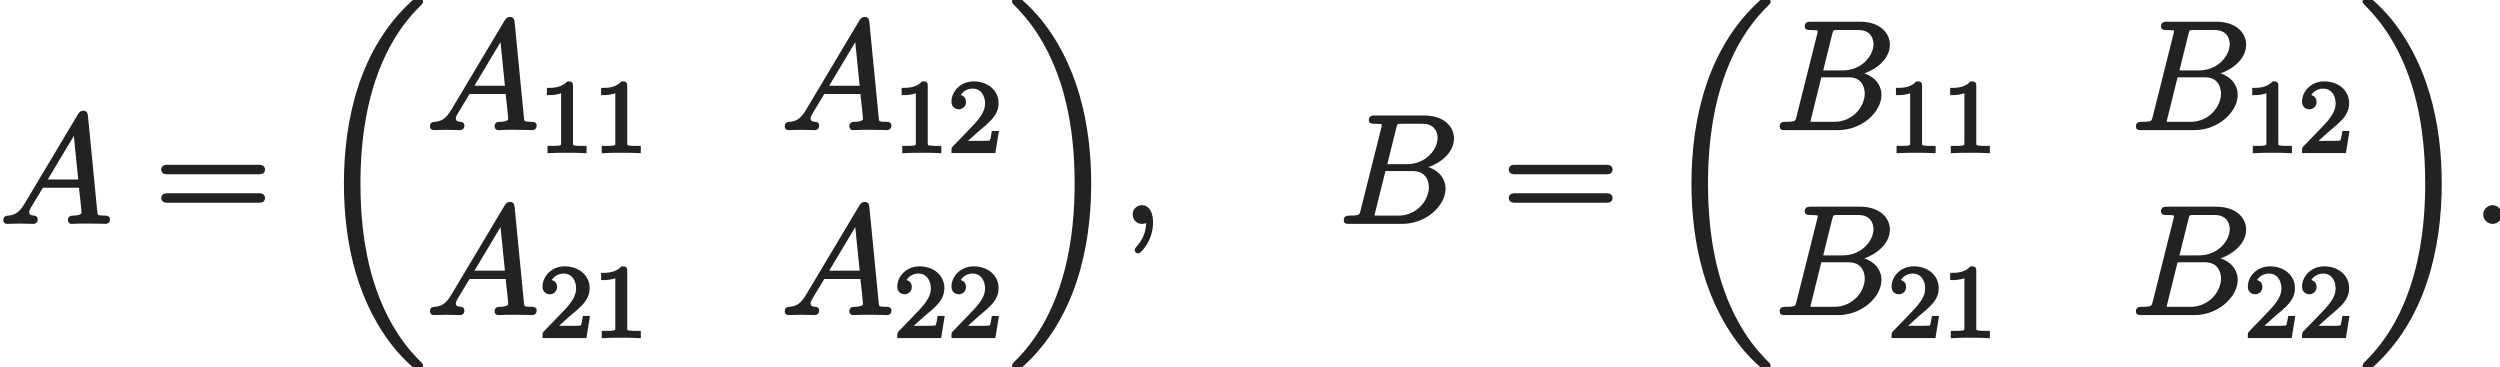
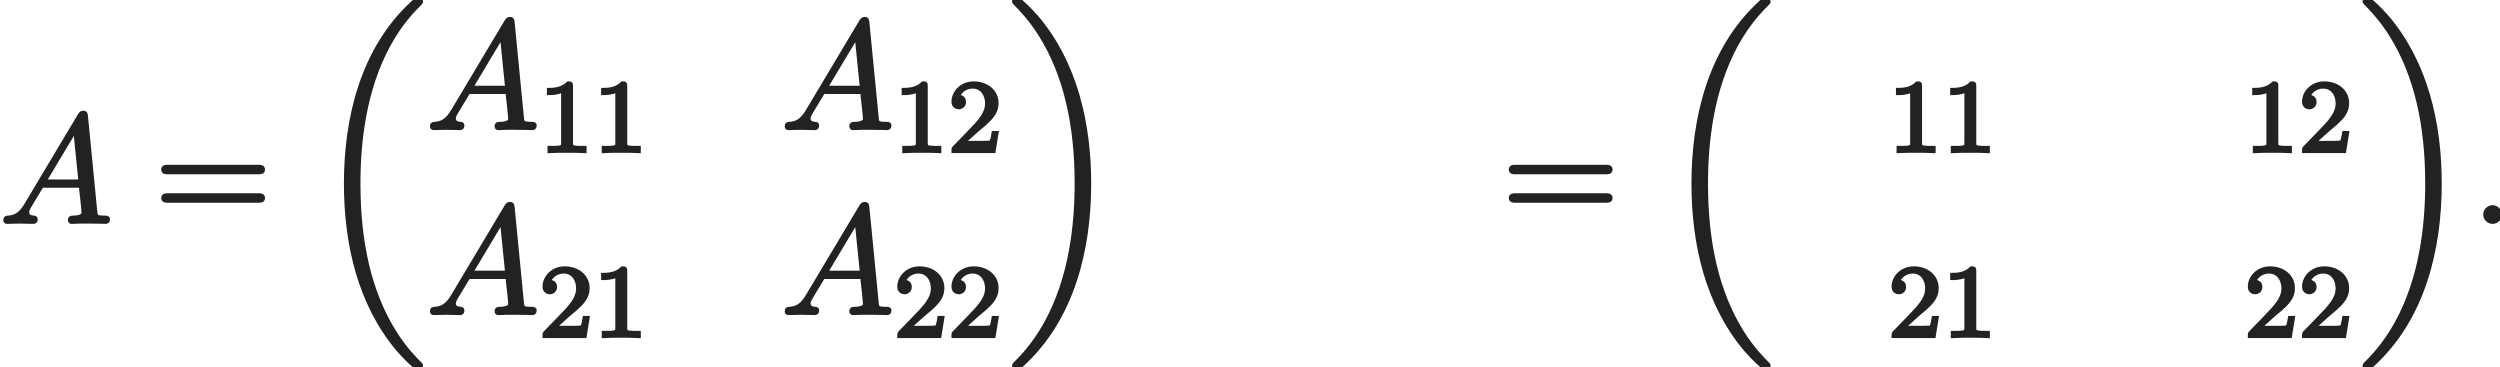
<svg xmlns="http://www.w3.org/2000/svg" xmlns:xlink="http://www.w3.org/1999/xlink" width="220.625pt" height="32.409pt" viewBox="-.239 -.228 220.625 32.409">
  <defs>
    <path id="g2-49" d="M2.503-5.077C2.503-5.292 2.487-5.3 2.271-5.3C1.945-4.981 1.522-4.79 .765-4.79V-4.527C.98-4.527 1.411-4.527 1.873-4.742V-.654C1.873-.359 1.849-.263 1.092-.263H.813V0C1.14-.024 1.825-.024 2.184-.024S3.236-.024 3.563 0V-.263H3.284C2.527-.263 2.503-.359 2.503-.654V-5.077Z" />
    <path id="g2-50" d="M2.248-1.626C2.375-1.745 2.71-2.008 2.837-2.12C3.332-2.574 3.802-3.013 3.802-3.738C3.802-4.686 3.005-5.3 2.008-5.3C1.052-5.3 .422-4.575 .422-3.866C.422-3.475 .733-3.419 .845-3.419C1.012-3.419 1.259-3.539 1.259-3.842C1.259-4.256 .861-4.256 .765-4.256C.996-4.838 1.53-5.037 1.921-5.037C2.662-5.037 3.045-4.407 3.045-3.738C3.045-2.909 2.463-2.303 1.522-1.339L.518-.303C.422-.215 .422-.199 .422 0H3.571L3.802-1.427H3.555C3.531-1.267 3.467-.869 3.371-.717C3.324-.654 2.718-.654 2.59-.654H1.172L2.248-1.626Z" />
    <path id="g0-18" d="M8.369 28.083C8.369 28.035 8.345 28.011 8.321 27.975C7.878 27.533 7.077 26.732 6.276 25.441C4.352 22.356 3.479 18.471 3.479 13.868C3.479 10.652 3.909 6.504 5.882 2.941C6.826 1.243 7.807 .263 8.333-.263C8.369-.299 8.369-.323 8.369-.359C8.369-.478 8.285-.478 8.118-.478S7.926-.478 7.747-.299C3.742 3.347 2.487 8.823 2.487 13.856C2.487 18.554 3.563 23.289 6.599 26.863C6.838 27.138 7.293 27.628 7.783 28.059C7.926 28.202 7.95 28.202 8.118 28.202S8.369 28.202 8.369 28.083Z" />
    <path id="g0-19" d="M6.3 13.868C6.3 9.17 5.224 4.435 2.188 .861C1.949 .586 1.494 .096 1.004-.335C.861-.478 .837-.478 .669-.478C.526-.478 .418-.478 .418-.359C.418-.311 .466-.263 .49-.239C.909 .191 1.71 .992 2.511 2.283C4.435 5.368 5.308 9.253 5.308 13.856C5.308 17.072 4.878 21.22 2.905 24.783C1.961 26.481 .968 27.473 .466 27.975C.442 28.011 .418 28.047 .418 28.083C.418 28.202 .526 28.202 .669 28.202C.837 28.202 .861 28.202 1.04 28.023C5.045 24.377 6.3 18.901 6.3 13.868Z" />
    <path id="g3-61" d="M8.07-3.873C8.237-3.873 8.452-3.873 8.452-4.089C8.452-4.316 8.249-4.316 8.07-4.316H1.028C.861-4.316 .646-4.316 .646-4.101C.646-3.873 .849-3.873 1.028-3.873H8.07ZM8.07-1.65C8.237-1.65 8.452-1.65 8.452-1.865C8.452-2.092 8.249-2.092 8.07-2.092H1.028C.861-2.092 .646-2.092 .646-1.877C.646-1.65 .849-1.65 1.028-1.65H8.07Z" />
    <path id="g1-58" d="M2.2-.574C2.2-.921 1.913-1.16 1.626-1.16C1.279-1.16 1.04-.873 1.04-.586C1.04-.239 1.327 0 1.614 0C1.961 0 2.2-.287 2.2-.574Z" />
-     <path id="g1-59" d="M2.331 .048C2.331-.646 2.104-1.16 1.614-1.16C1.231-1.16 1.04-.849 1.04-.586S1.219 0 1.626 0C1.781 0 1.913-.048 2.02-.155C2.044-.179 2.056-.179 2.068-.179C2.092-.179 2.092-.012 2.092 .048C2.092 .442 2.02 1.219 1.327 1.997C1.196 2.14 1.196 2.164 1.196 2.188C1.196 2.248 1.255 2.307 1.315 2.307C1.411 2.307 2.331 1.423 2.331 .048Z" />
    <path id="g1-65" d="M2.032-1.327C1.614-.622 1.207-.383 .634-.347C.502-.335 .406-.335 .406-.12C.406-.048 .466 0 .55 0C.765 0 1.303-.024 1.518-.024C1.865-.024 2.248 0 2.582 0C2.654 0 2.798 0 2.798-.227C2.798-.335 2.702-.347 2.63-.347C2.355-.371 2.128-.466 2.128-.753C2.128-.921 2.2-1.052 2.355-1.315L3.264-2.821H6.312C6.324-2.714 6.324-2.618 6.336-2.511C6.372-2.2 6.516-.956 6.516-.729C6.516-.371 5.906-.347 5.715-.347C5.583-.347 5.452-.347 5.452-.132C5.452 0 5.559 0 5.631 0C5.834 0 6.073-.024 6.276-.024H6.958C7.687-.024 8.213 0 8.225 0C8.309 0 8.44 0 8.44-.227C8.44-.347 8.333-.347 8.153-.347C7.496-.347 7.484-.454 7.448-.813L6.719-8.273C6.695-8.512 6.647-8.536 6.516-8.536C6.396-8.536 6.324-8.512 6.217-8.333L2.032-1.327ZM3.467-3.168L5.87-7.185L6.276-3.168H3.467Z" />
-     <path id="g1-66" d="M4.376-7.352C4.483-7.795 4.531-7.819 4.997-7.819H6.551C7.902-7.819 7.902-6.671 7.902-6.563C7.902-5.595 6.934-4.364 5.356-4.364H3.634L4.376-7.352ZM6.396-4.268C7.699-4.507 8.883-5.416 8.883-6.516C8.883-7.448 8.058-8.165 6.707-8.165H2.869C2.642-8.165 2.534-8.165 2.534-7.938C2.534-7.819 2.642-7.819 2.821-7.819C3.551-7.819 3.551-7.723 3.551-7.592C3.551-7.568 3.551-7.496 3.503-7.317L1.889-.885C1.781-.466 1.757-.347 .921-.347C.693-.347 .574-.347 .574-.132C.574 0 .646 0 .885 0H4.985C6.814 0 8.225-1.387 8.225-2.594C8.225-3.575 7.364-4.172 6.396-4.268ZM4.698-.347H3.084C2.917-.347 2.893-.347 2.821-.359C2.69-.371 2.678-.395 2.678-.49C2.678-.574 2.702-.646 2.726-.753L3.563-4.125H5.81C7.221-4.125 7.221-2.809 7.221-2.714C7.221-1.566 6.181-.347 4.698-.347Z" />
  </defs>
  <g fill="#222" stroke="#222" style="fill: #222; stroke: #222;" stroke-width="0.3" transform="matrix(1.13 0 0 1.13 -63.986 -61.133)">
    <use x="56.413" y="71.233" xlink:href="#g1-65" />
    <use x="68.509" y="71.233" xlink:href="#g3-61" />
    <use x="80.935" y="54.376" xlink:href="#g0-18" />
    <use x="89.735" y="63.91" xlink:href="#g1-65" />
    <use x="98.511" y="65.704" xlink:href="#g2-49" />
    <use x="102.745" y="65.704" xlink:href="#g2-49" />
    <use x="117.44" y="63.91" xlink:href="#g1-65" />
    <use x="126.215" y="65.704" xlink:href="#g2-49" />
    <use x="130.449" y="65.704" xlink:href="#g2-50" />
    <use x="89.735" y="78.356" xlink:href="#g1-65" />
    <use x="98.511" y="80.149" xlink:href="#g2-50" />
    <use x="102.745" y="80.149" xlink:href="#g2-49" />
    <use x="117.44" y="78.356" xlink:href="#g1-65" />
    <use x="126.215" y="80.149" xlink:href="#g2-50" />
    <use x="130.449" y="80.149" xlink:href="#g2-50" />
    <use x="135.182" y="54.376" xlink:href="#g0-19" />
    <use x="143.982" y="71.233" xlink:href="#g1-59" />
    <use x="160.932" y="71.233" xlink:href="#g1-66" />
    <use x="173.749" y="71.233" xlink:href="#g3-61" />
    <use x="186.175" y="54.376" xlink:href="#g0-18" />
    <use x="194.975" y="63.91" xlink:href="#g1-66" />
    <use x="203.868" y="65.704" xlink:href="#g2-49" />
    <use x="208.102" y="65.704" xlink:href="#g2-49" />
    <use x="222.797" y="63.91" xlink:href="#g1-66" />
    <use x="231.69" y="65.704" xlink:href="#g2-49" />
    <use x="235.924" y="65.704" xlink:href="#g2-50" />
    <use x="194.975" y="78.356" xlink:href="#g1-66" />
    <use x="203.868" y="80.149" xlink:href="#g2-50" />
    <use x="208.102" y="80.149" xlink:href="#g2-49" />
    <use x="222.797" y="78.356" xlink:href="#g1-66" />
    <use x="231.69" y="80.149" xlink:href="#g2-50" />
    <use x="235.924" y="80.149" xlink:href="#g2-50" />
    <use x="240.657" y="54.376" xlink:href="#g0-19" />
    <use x="249.457" y="71.233" xlink:href="#g1-58" />
  </g>
</svg>